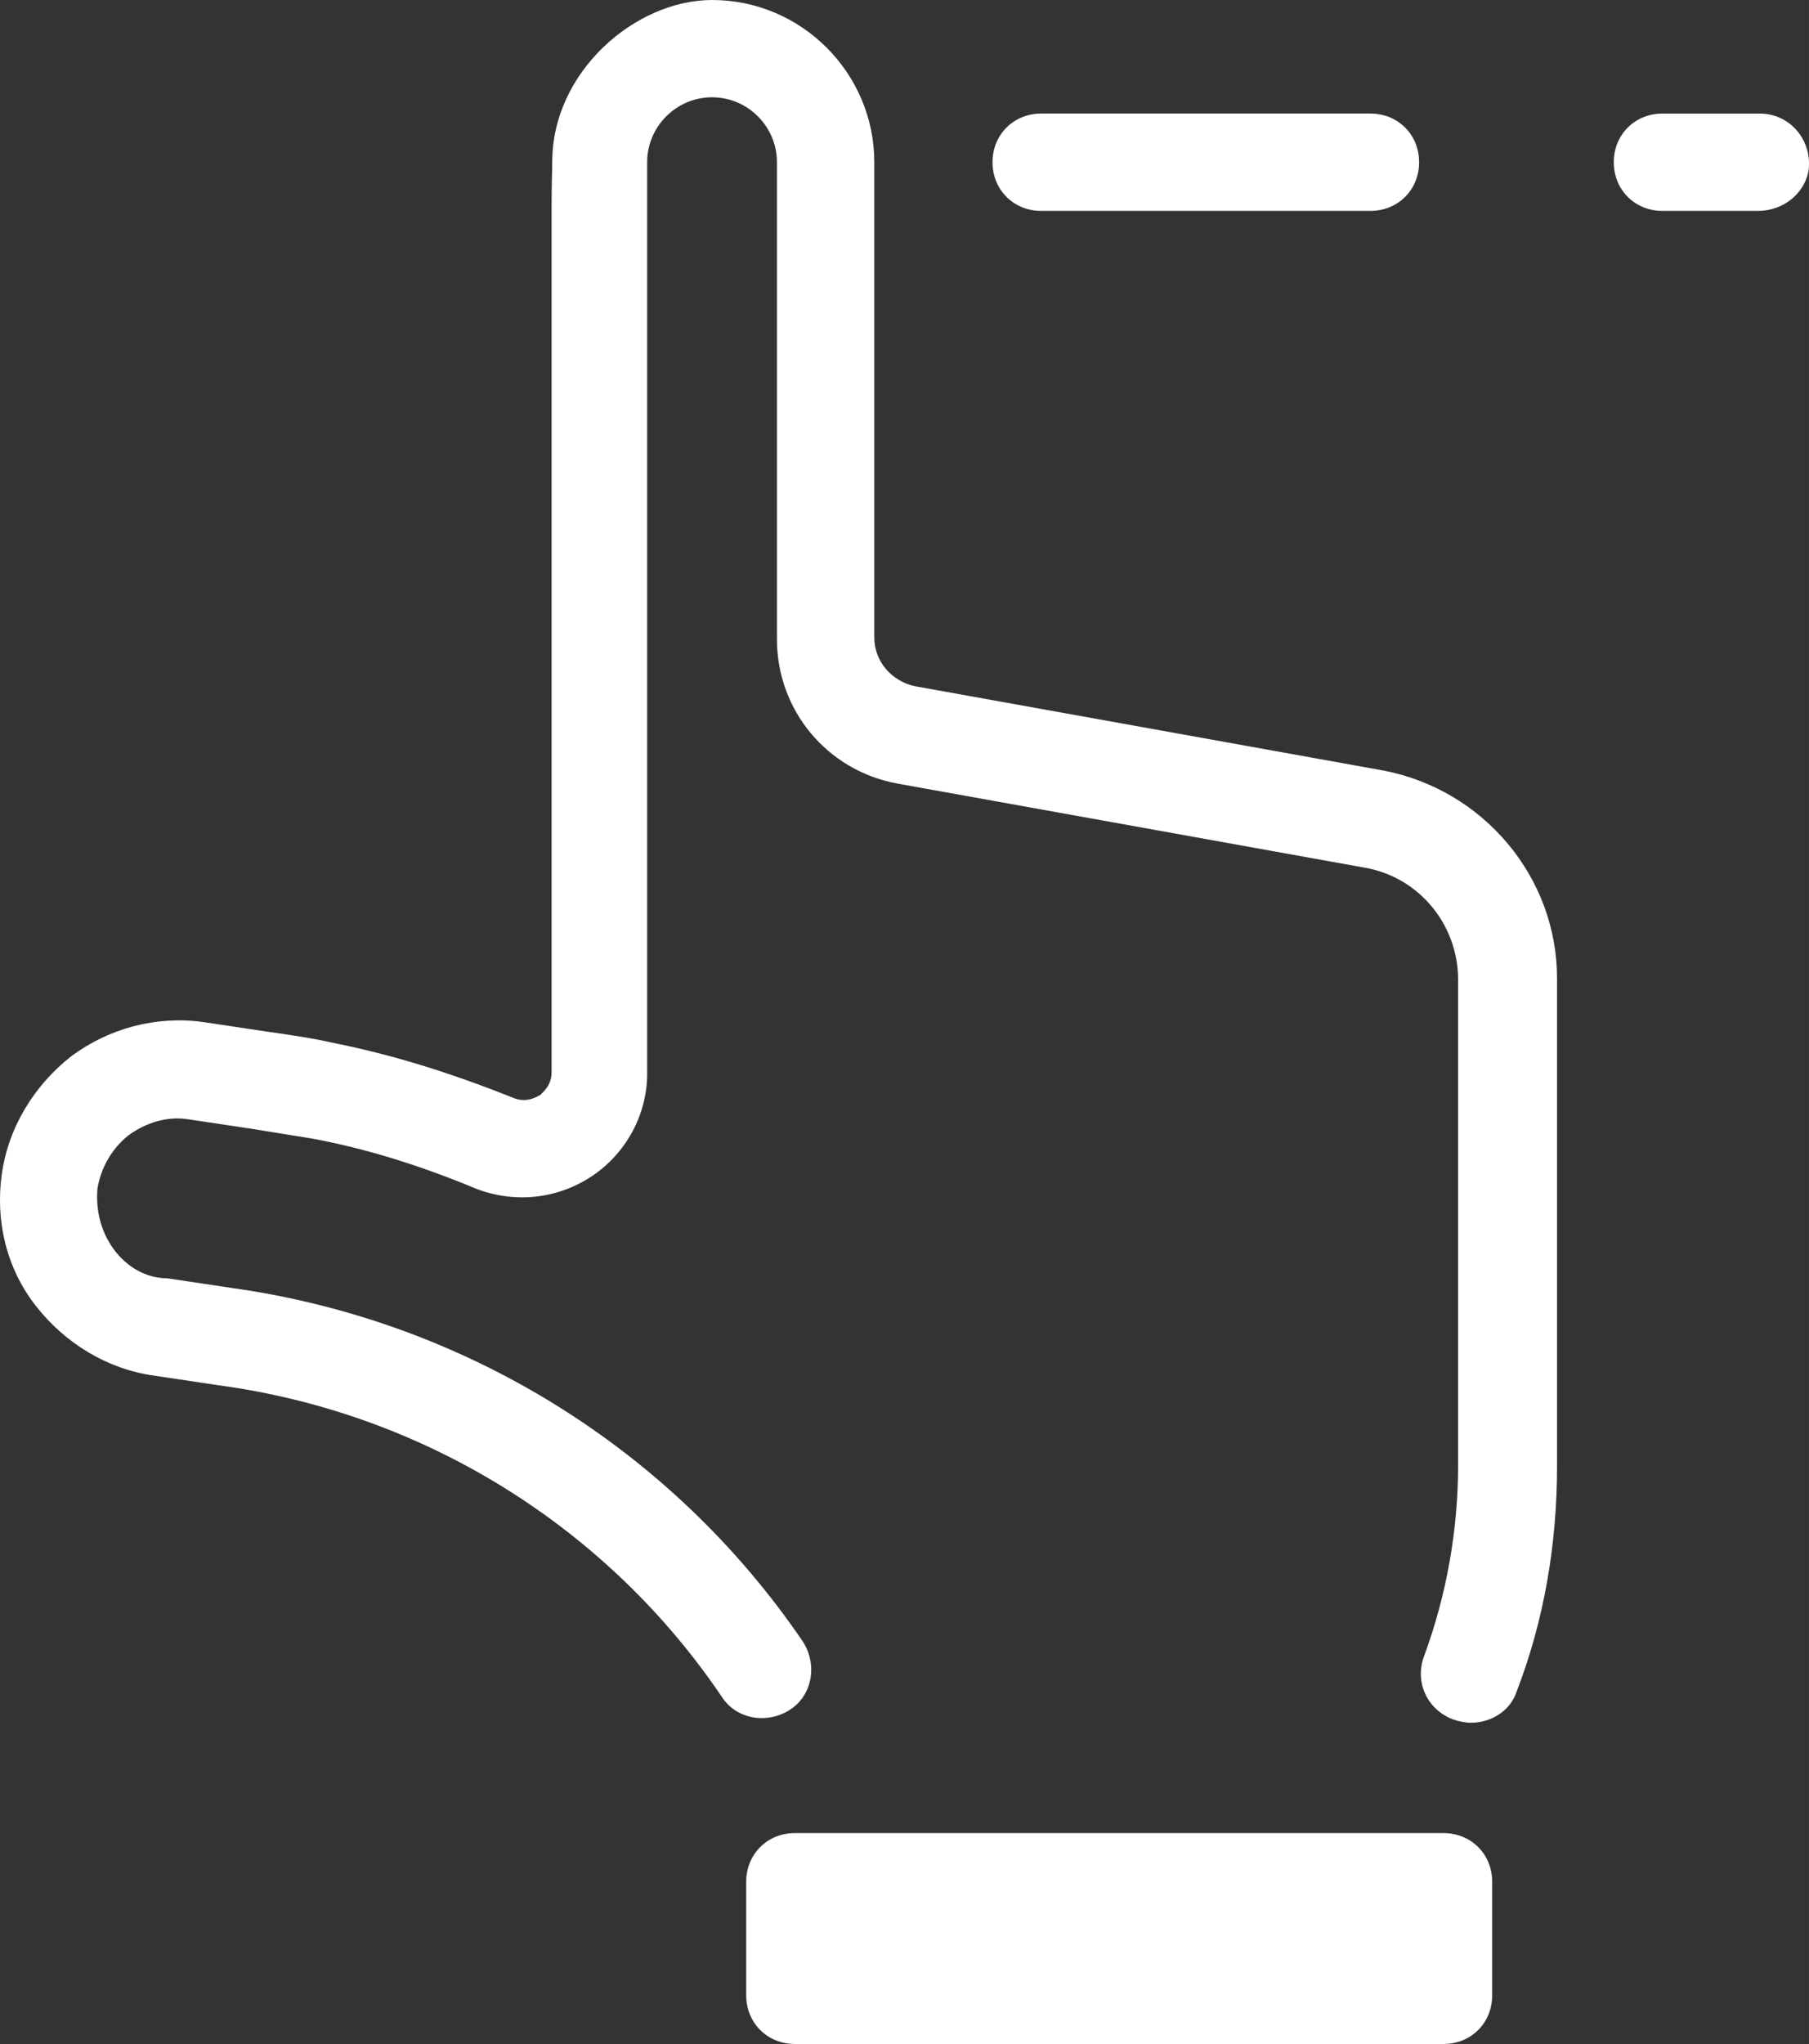
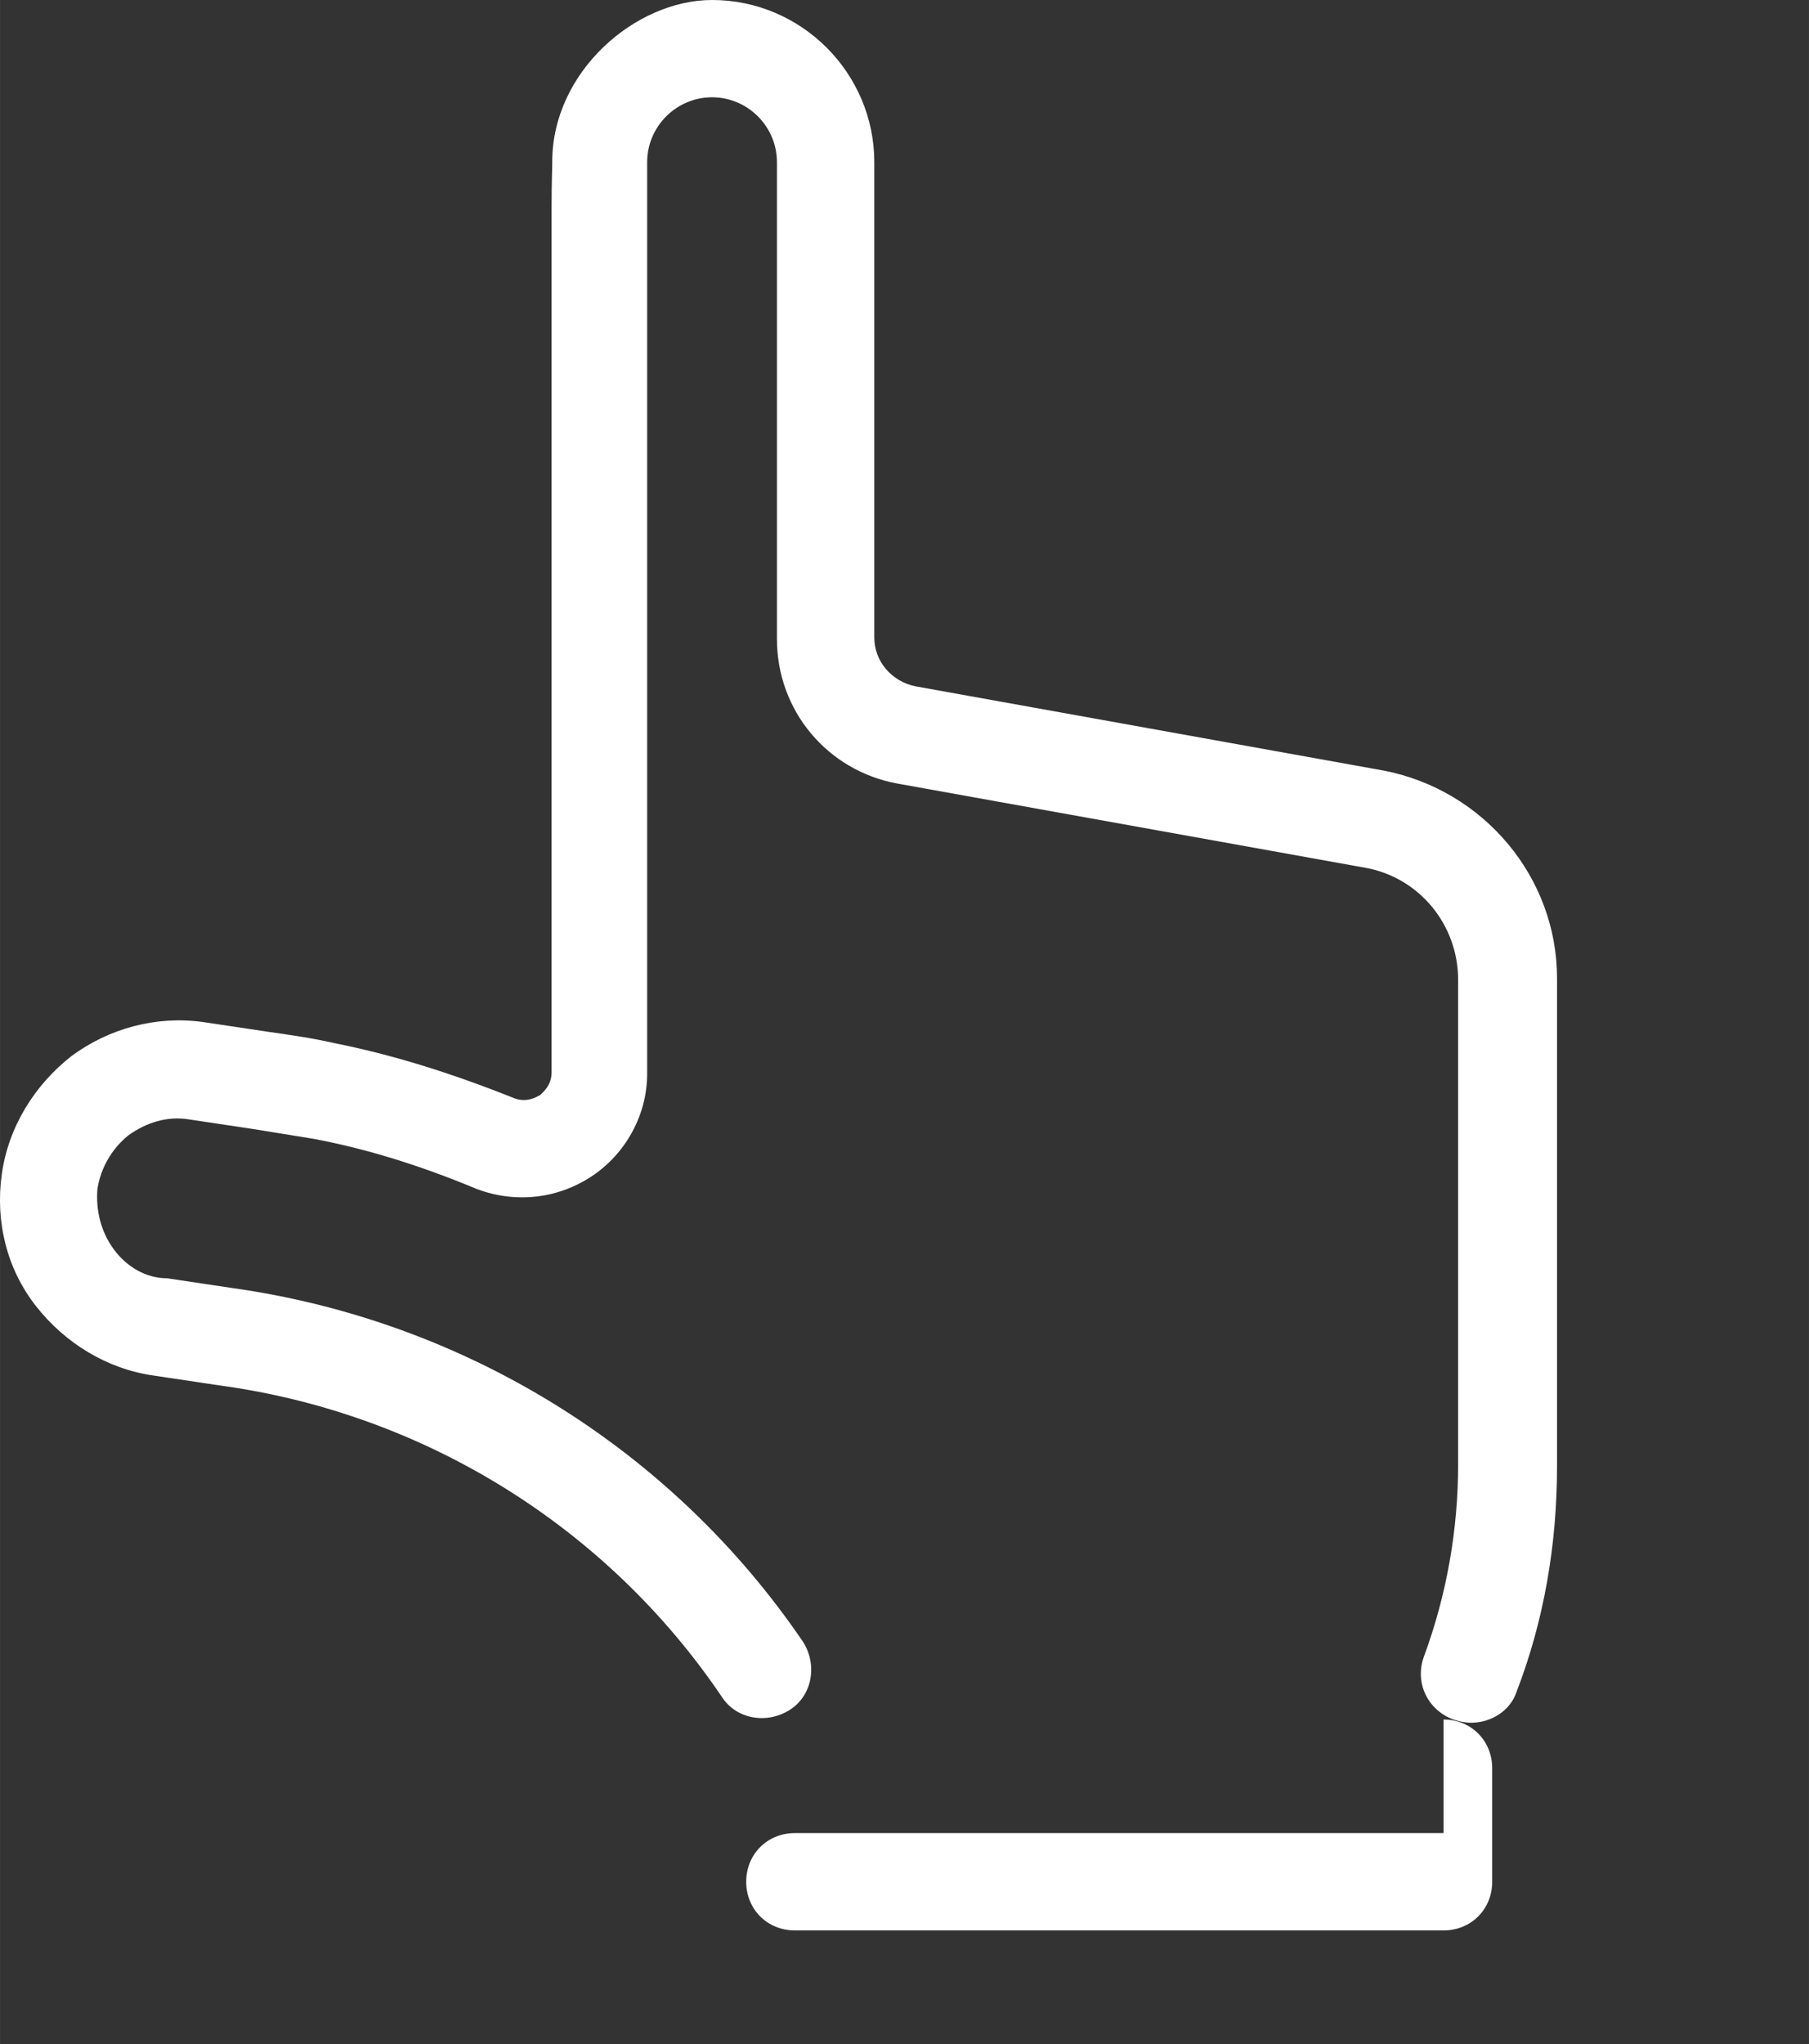
<svg xmlns="http://www.w3.org/2000/svg" xml:space="preserve" width="96.126mm" height="108.583mm" style="shape-rendering:geometricPrecision; text-rendering:geometricPrecision; image-rendering:optimizeQuality; fill-rule:evenodd; clip-rule:evenodd" viewBox="0 0 519.11 586.39">
  <rect x="0" y="0" width="519.11" height="586.39" fill="#333333" stroke="none" />
  <defs>
    <style type="text/css">  .fil0 {fill:white;fill-rule:nonzero}  </style>
  </defs>
  <g id="Layer_x0020_1">
    <g id="_105553120702528">
-       <path class="fil0" d="M397.02 221.06l-134.5 -24.2c-6.52,-1.4 -11.63,-6.98 -11.63,-13.96l0 -136.36c0,-25.6 -20.94,-46.54 -46.54,-46.54 -22.08,0 -45.88,20.63 -45.88,46.4 0,3.1 -0.19,4.81 -0.19,14.1l0 247.12c0,3.72 -2.33,5.58 -3.26,6.52 -0.93,0.46 -3.72,2.33 -7.45,0.93 -18.62,-7.45 -35.37,-12.57 -51.66,-15.82 -6.05,-1.4 -12.57,-2.33 -19.08,-3.26l-18.62 -2.79c-13.5,-1.86 -26.99,1.86 -37.7,9.77 -10.7,8.38 -18.15,20.48 -20.01,33.97 -1.86,13.5 1.4,26.99 9.77,37.7 8.38,10.7 20.48,18.15 33.97,20.01l18.62 2.79c58.64,7.91 111.23,40.49 144.27,89.35 4.19,6.52 13.03,7.91 19.55,3.72 6.52,-4.19 7.91,-13.03 3.72,-19.55 -37.7,-55.38 -97.27,-92.15 -163.82,-101.45l-18.62 -2.79c-6.05,0 -11.63,-3.26 -15.36,-8.38 -3.72,-5.12 -5.12,-11.17 -4.65,-17.22 0.93,-6.05 4.19,-11.63 8.84,-15.36 5.12,-3.72 11.17,-5.59 17.22,-4.65l18.62 2.79c5.58,0.93 11.63,1.86 17.22,2.79 14.89,2.79 30.25,7.45 47,14.43 11.17,4.19 23.27,2.79 33.04,-3.72 9.77,-6.52 15.82,-17.68 15.82,-29.32l-0 -261.55c0,-10.24 8.38,-18.62 18.62,-18.62 10.24,0 18.62,8.38 18.62,18.62l0 136.82c0,20.48 14.43,37.7 34.44,41.42l134.5 24.2c15.36,2.79 26.53,16.29 26.53,32.11l0 139.15c0,18.62 -3.26,37.23 -9.77,54.92 -2.79,7.45 0.93,15.36 8.38,18.15 1.4,0.47 3.26,0.93 5.12,0.93 5.58,0 11.17,-3.26 13.03,-8.84 7.91,-20.48 11.63,-42.35 11.63,-64.69l0 -140.08c0,-28.85 -20.94,-53.98 -49.8,-59.57zm17.22 304.83l-186.15 0c-7.91,0 -13.96,6.05 -13.96,13.96l0 32.58c0,7.91 6.05,13.96 13.96,13.96l186.15 0c7.91,0 13.96,-6.05 13.96,-13.96l0 -32.58c0,-7.91 -6.05,-13.96 -13.96,-13.96z" />
-       <path class="fil0" d="M477.04 60.5l27.46 0c6.98,0 13.03,-4.65 14.43,-11.17 1.4,-8.84 -5.12,-16.75 -13.96,-16.75l-27.92 0c-7.91,0 -13.96,6.05 -13.96,13.96 0,7.91 6.05,13.96 13.96,13.96zm-155.65 -27.92l49.27 0 22.61 0c7.91,0 13.96,6.05 13.96,13.96 0,7.91 -6.05,13.96 -13.96,13.96l-28.48 0 -37.54 0 -28.48 0c-7.91,0 -13.96,-6.05 -13.96,-13.96 0,-7.91 6.05,-13.96 13.96,-13.96l22.61 0z" />
+       <path class="fil0" d="M397.02 221.06l-134.5 -24.2c-6.52,-1.4 -11.63,-6.98 -11.63,-13.96l0 -136.36c0,-25.6 -20.94,-46.54 -46.54,-46.54 -22.08,0 -45.88,20.63 -45.88,46.4 0,3.1 -0.19,4.81 -0.19,14.1l0 247.12c0,3.72 -2.33,5.58 -3.26,6.52 -0.93,0.46 -3.72,2.33 -7.45,0.93 -18.62,-7.45 -35.37,-12.57 -51.66,-15.82 -6.05,-1.4 -12.57,-2.33 -19.08,-3.26l-18.62 -2.79c-13.5,-1.86 -26.99,1.86 -37.7,9.77 -10.7,8.38 -18.15,20.48 -20.01,33.97 -1.86,13.5 1.4,26.99 9.77,37.7 8.38,10.7 20.48,18.15 33.97,20.01l18.62 2.79c58.64,7.91 111.23,40.49 144.27,89.35 4.19,6.52 13.03,7.91 19.55,3.72 6.52,-4.19 7.91,-13.03 3.72,-19.55 -37.7,-55.38 -97.27,-92.15 -163.82,-101.45l-18.62 -2.79c-6.05,0 -11.63,-3.26 -15.36,-8.38 -3.72,-5.12 -5.12,-11.17 -4.65,-17.22 0.93,-6.05 4.19,-11.63 8.84,-15.36 5.12,-3.72 11.17,-5.59 17.22,-4.65l18.62 2.79c5.58,0.93 11.63,1.86 17.22,2.79 14.89,2.79 30.25,7.45 47,14.43 11.17,4.19 23.27,2.79 33.04,-3.72 9.77,-6.52 15.82,-17.68 15.82,-29.32l-0 -261.55c0,-10.24 8.38,-18.62 18.62,-18.62 10.24,0 18.62,8.38 18.62,18.62l0 136.82c0,20.48 14.43,37.7 34.44,41.42l134.5 24.2c15.36,2.79 26.53,16.29 26.53,32.11l0 139.15c0,18.62 -3.26,37.23 -9.77,54.92 -2.79,7.45 0.93,15.36 8.38,18.15 1.4,0.47 3.26,0.93 5.12,0.93 5.58,0 11.17,-3.26 13.03,-8.84 7.91,-20.48 11.63,-42.35 11.63,-64.69l0 -140.08c0,-28.85 -20.94,-53.98 -49.8,-59.57zm17.22 304.83l-186.15 0c-7.91,0 -13.96,6.05 -13.96,13.96c0,7.91 6.05,13.96 13.96,13.96l186.15 0c7.91,0 13.96,-6.05 13.96,-13.96l0 -32.58c0,-7.91 -6.05,-13.96 -13.96,-13.96z" />
    </g>
  </g>
</svg>